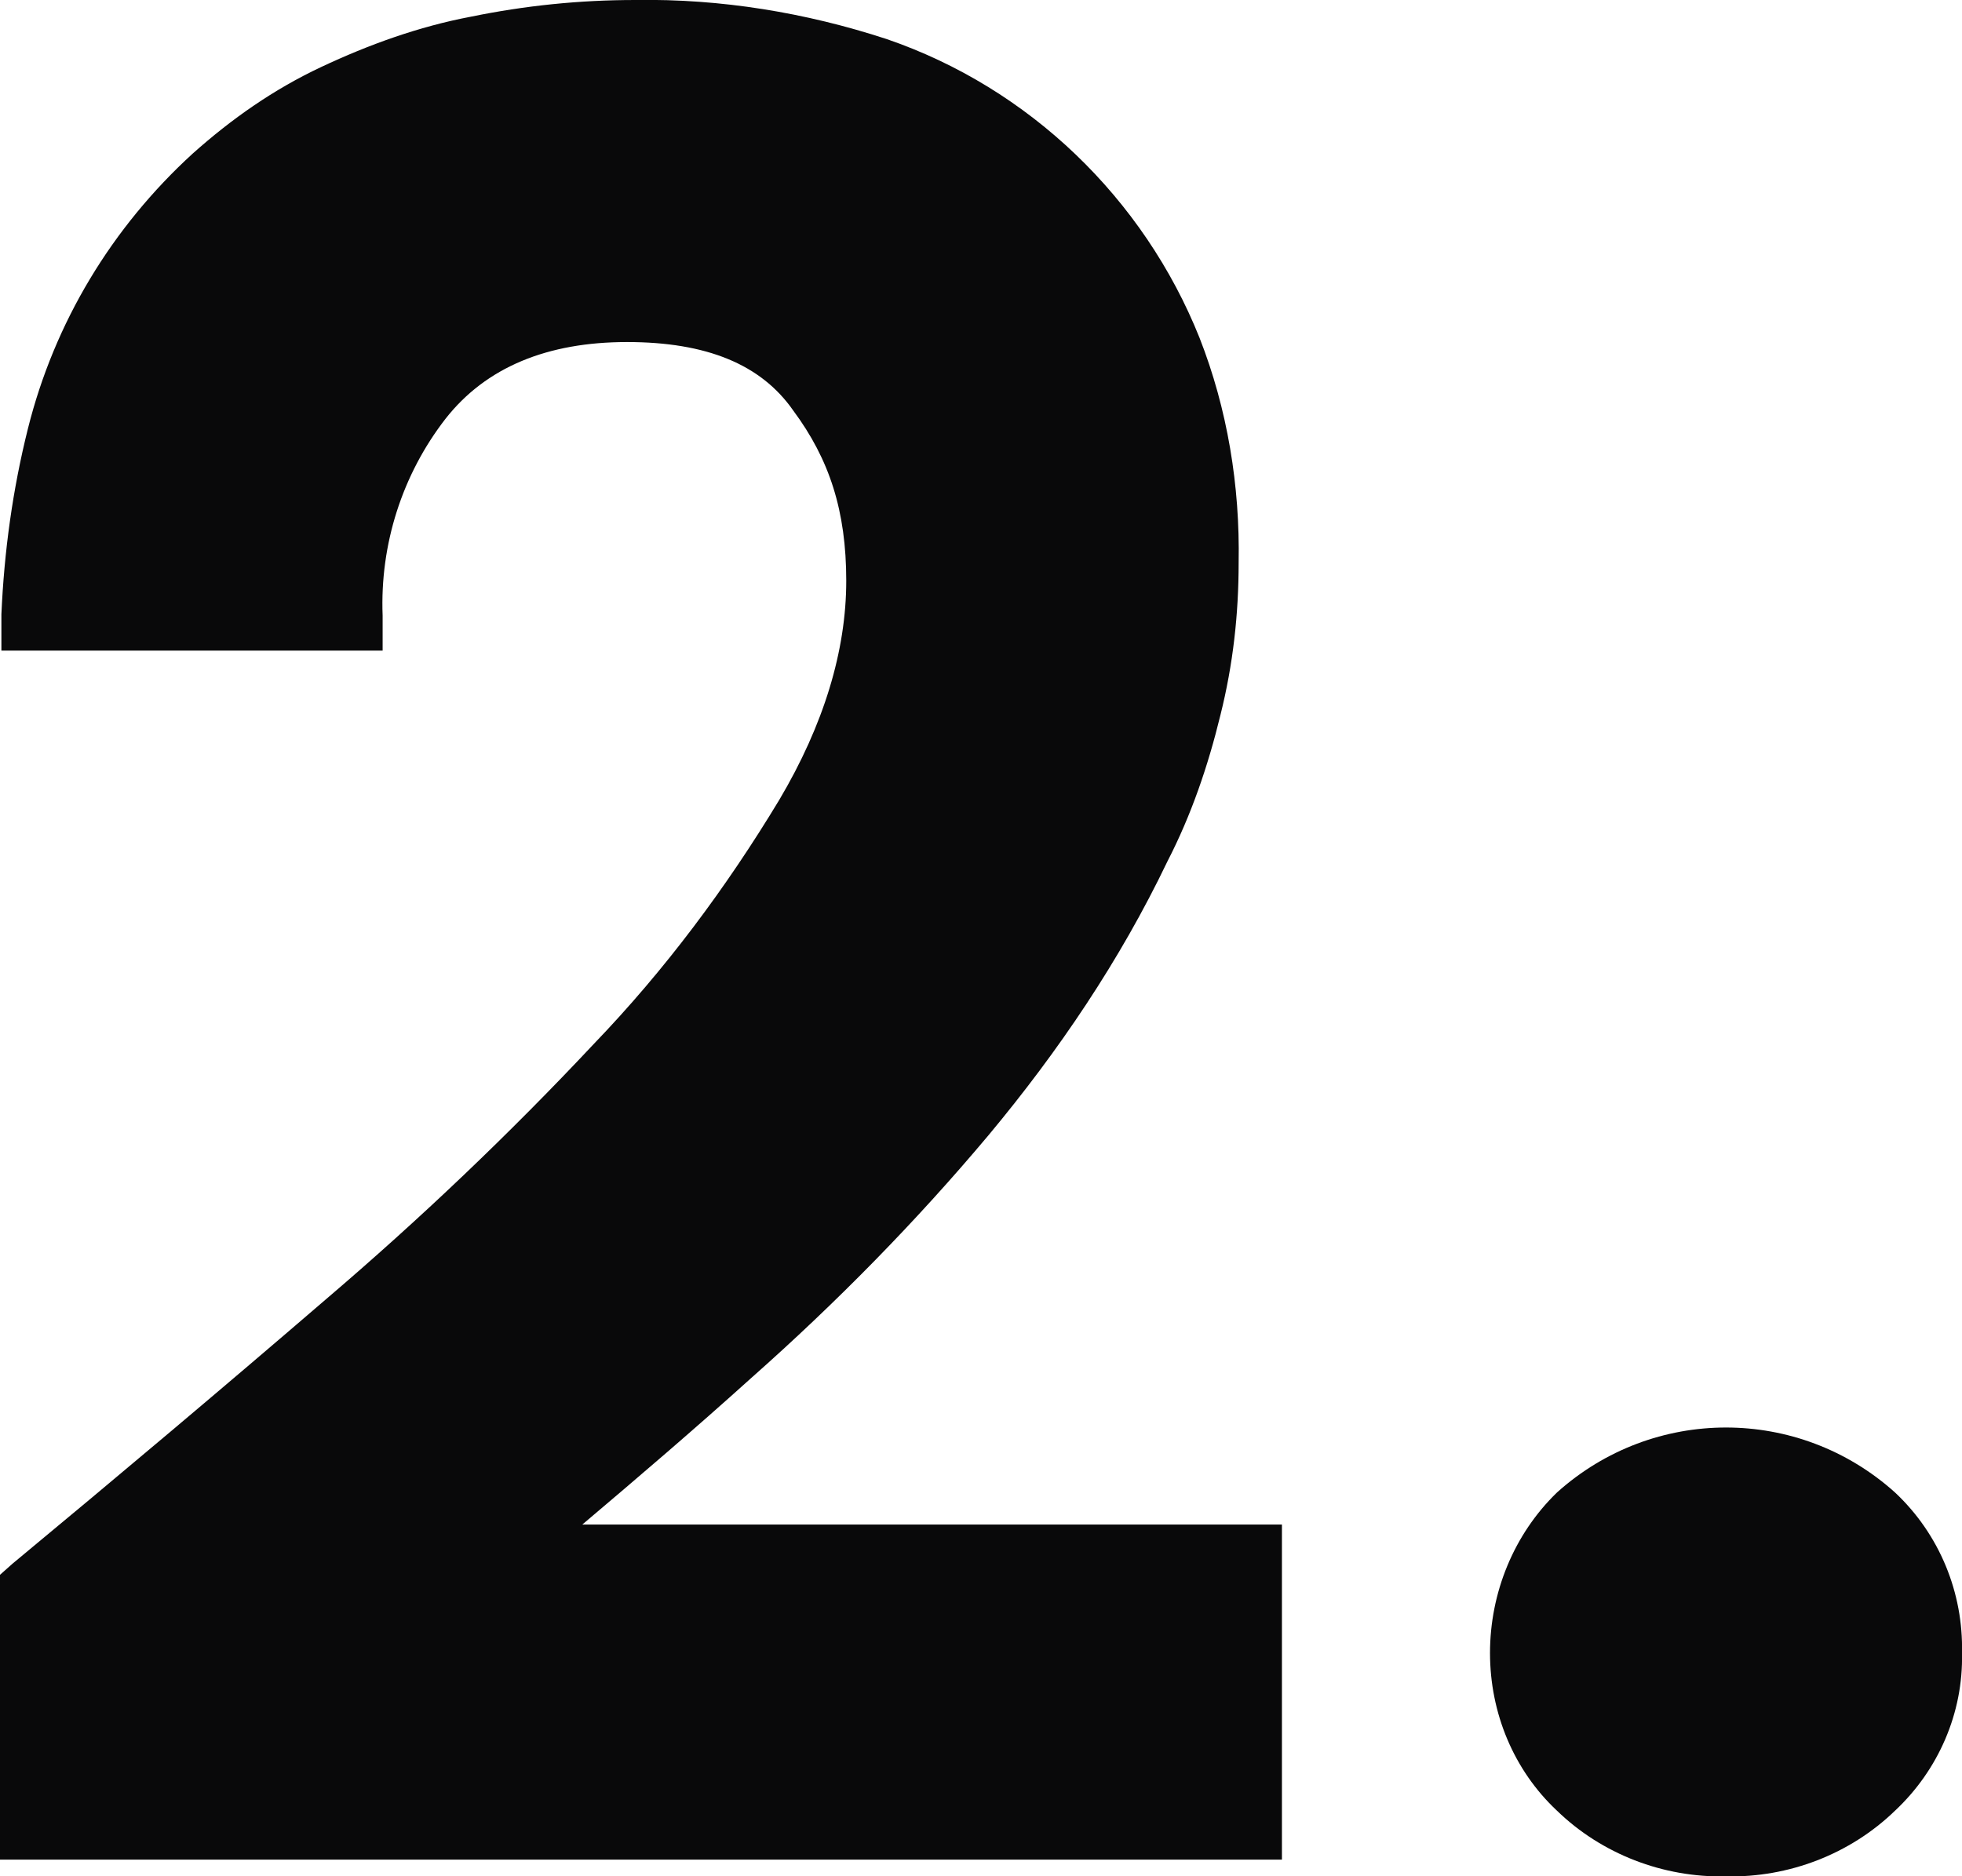
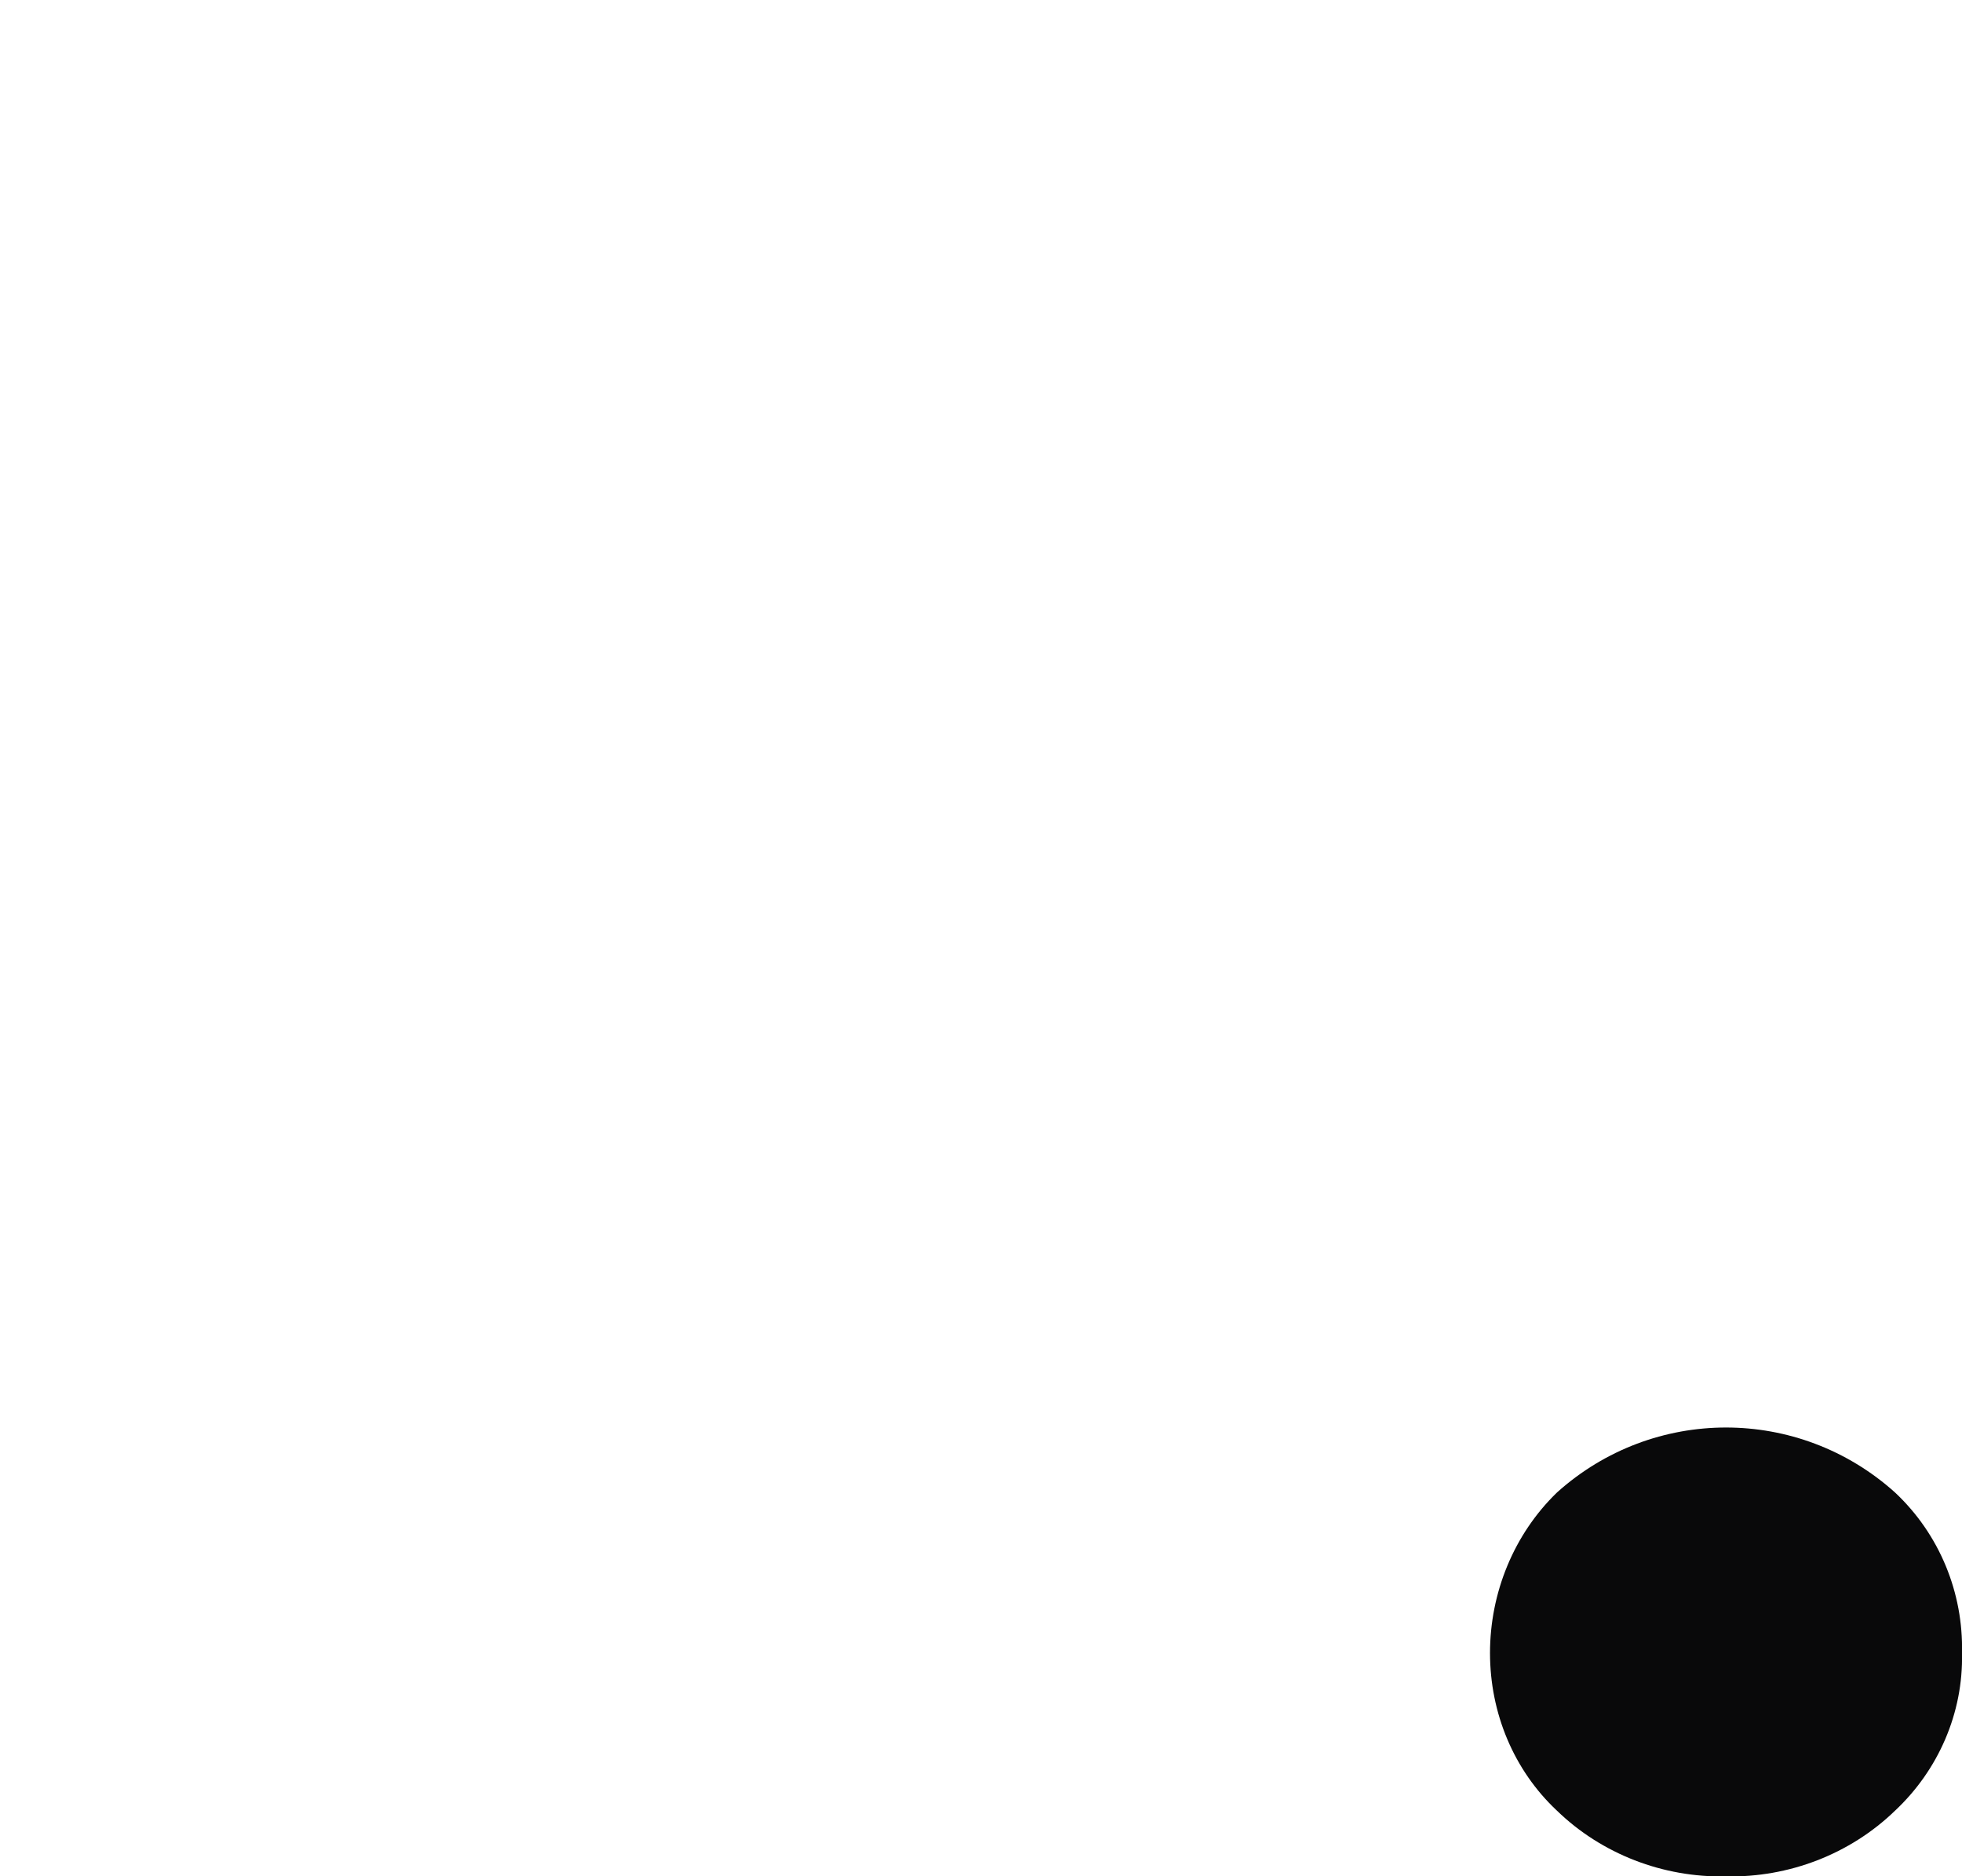
<svg xmlns="http://www.w3.org/2000/svg" id="Calque_2" viewBox="0 0 140.5 134.4">
  <defs>
    <style>.cls-1{fill:#09090a;}</style>
  </defs>
  <g id="Calque_2-2">
    <g id="Calque_1-2">
      <g>
        <path class="cls-1" d="m140.5,118.4c.1,4.3-1.7,8.4-4.8,11.3-3.2,3.1-7.6,4.8-12.1,4.7-4.5.1-8.9-1.6-12.1-4.7-3.1-2.9-4.8-7-4.8-11.3s1.7-8.5,4.8-11.5c6.9-6.2,17.3-6.2,24.2,0,3.2,3,4.9,7.2,4.8,11.5Z" />
-         <path class="cls-1" d="m91.8,109.3v23.9H0v-20.4l.9-.8c7.6-6.3,15.2-12.7,22.4-18.9,6.8-5.8,13.2-11.9,19.2-18.3,5.1-5.3,9.5-11.2,13.3-17.5,3.2-5.4,4.8-10.7,4.8-15.7s-1.2-8.7-3.8-12.2c-2.3-3.3-6.2-4.9-11.9-4.9s-10.1,1.8-13,5.5c-3.1,4-4.7,9-4.5,14.1v2.5H.1v-2.6c.2-4.5.8-8.9,1.9-13.3,1.9-7.6,6-14.4,11.8-19.7,2.8-2.5,5.8-4.6,9.2-6.2s7-2.9,10.7-3.6C37.6.4,41.5,0,45.5,0c6.1-.1,12.2.9,18,2.8,10.2,3.5,18.4,11.4,22.4,21.4,2,5.1,2.9,10.6,2.8,16.1,0,3.7-.4,7.3-1.3,10.9-.9,3.7-2.1,7.2-3.8,10.5-3.4,7.1-7.8,13.6-12.8,19.6-5.2,6.2-10.9,12-17,17.4-4.1,3.7-8.2,7.2-12.1,10.5h50.1Z" />
      </g>
    </g>
  </g>
</svg>